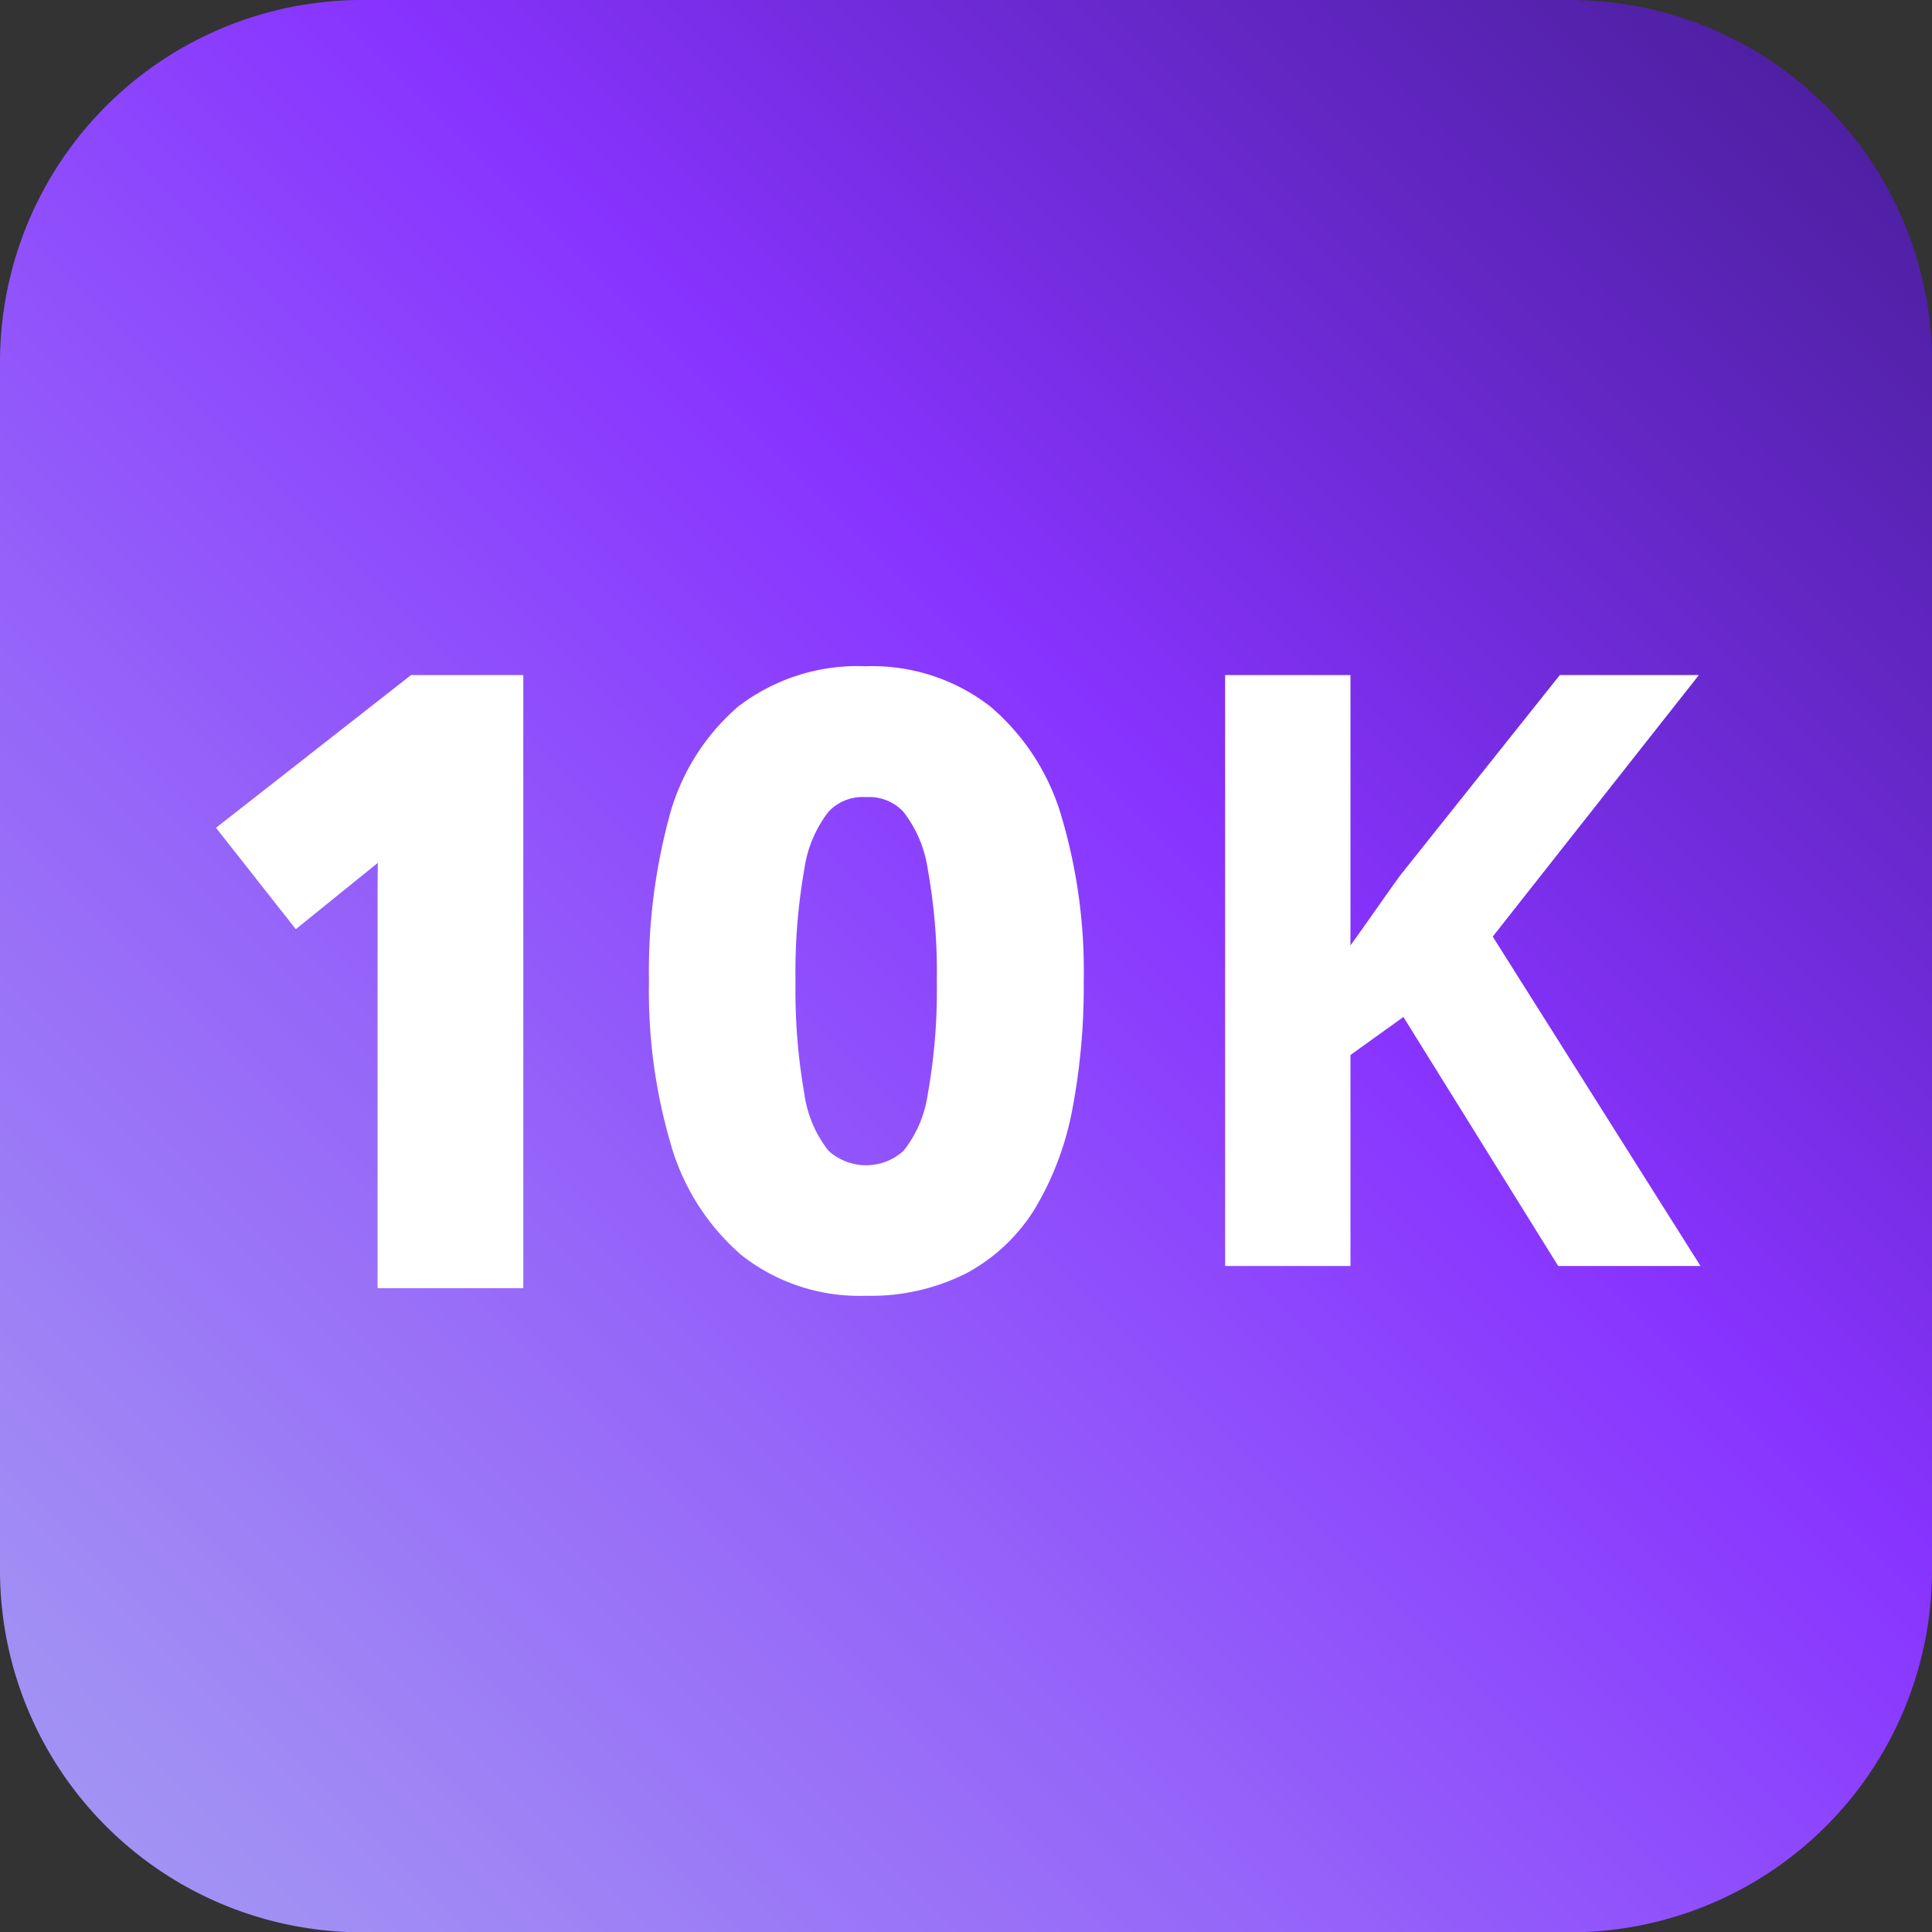
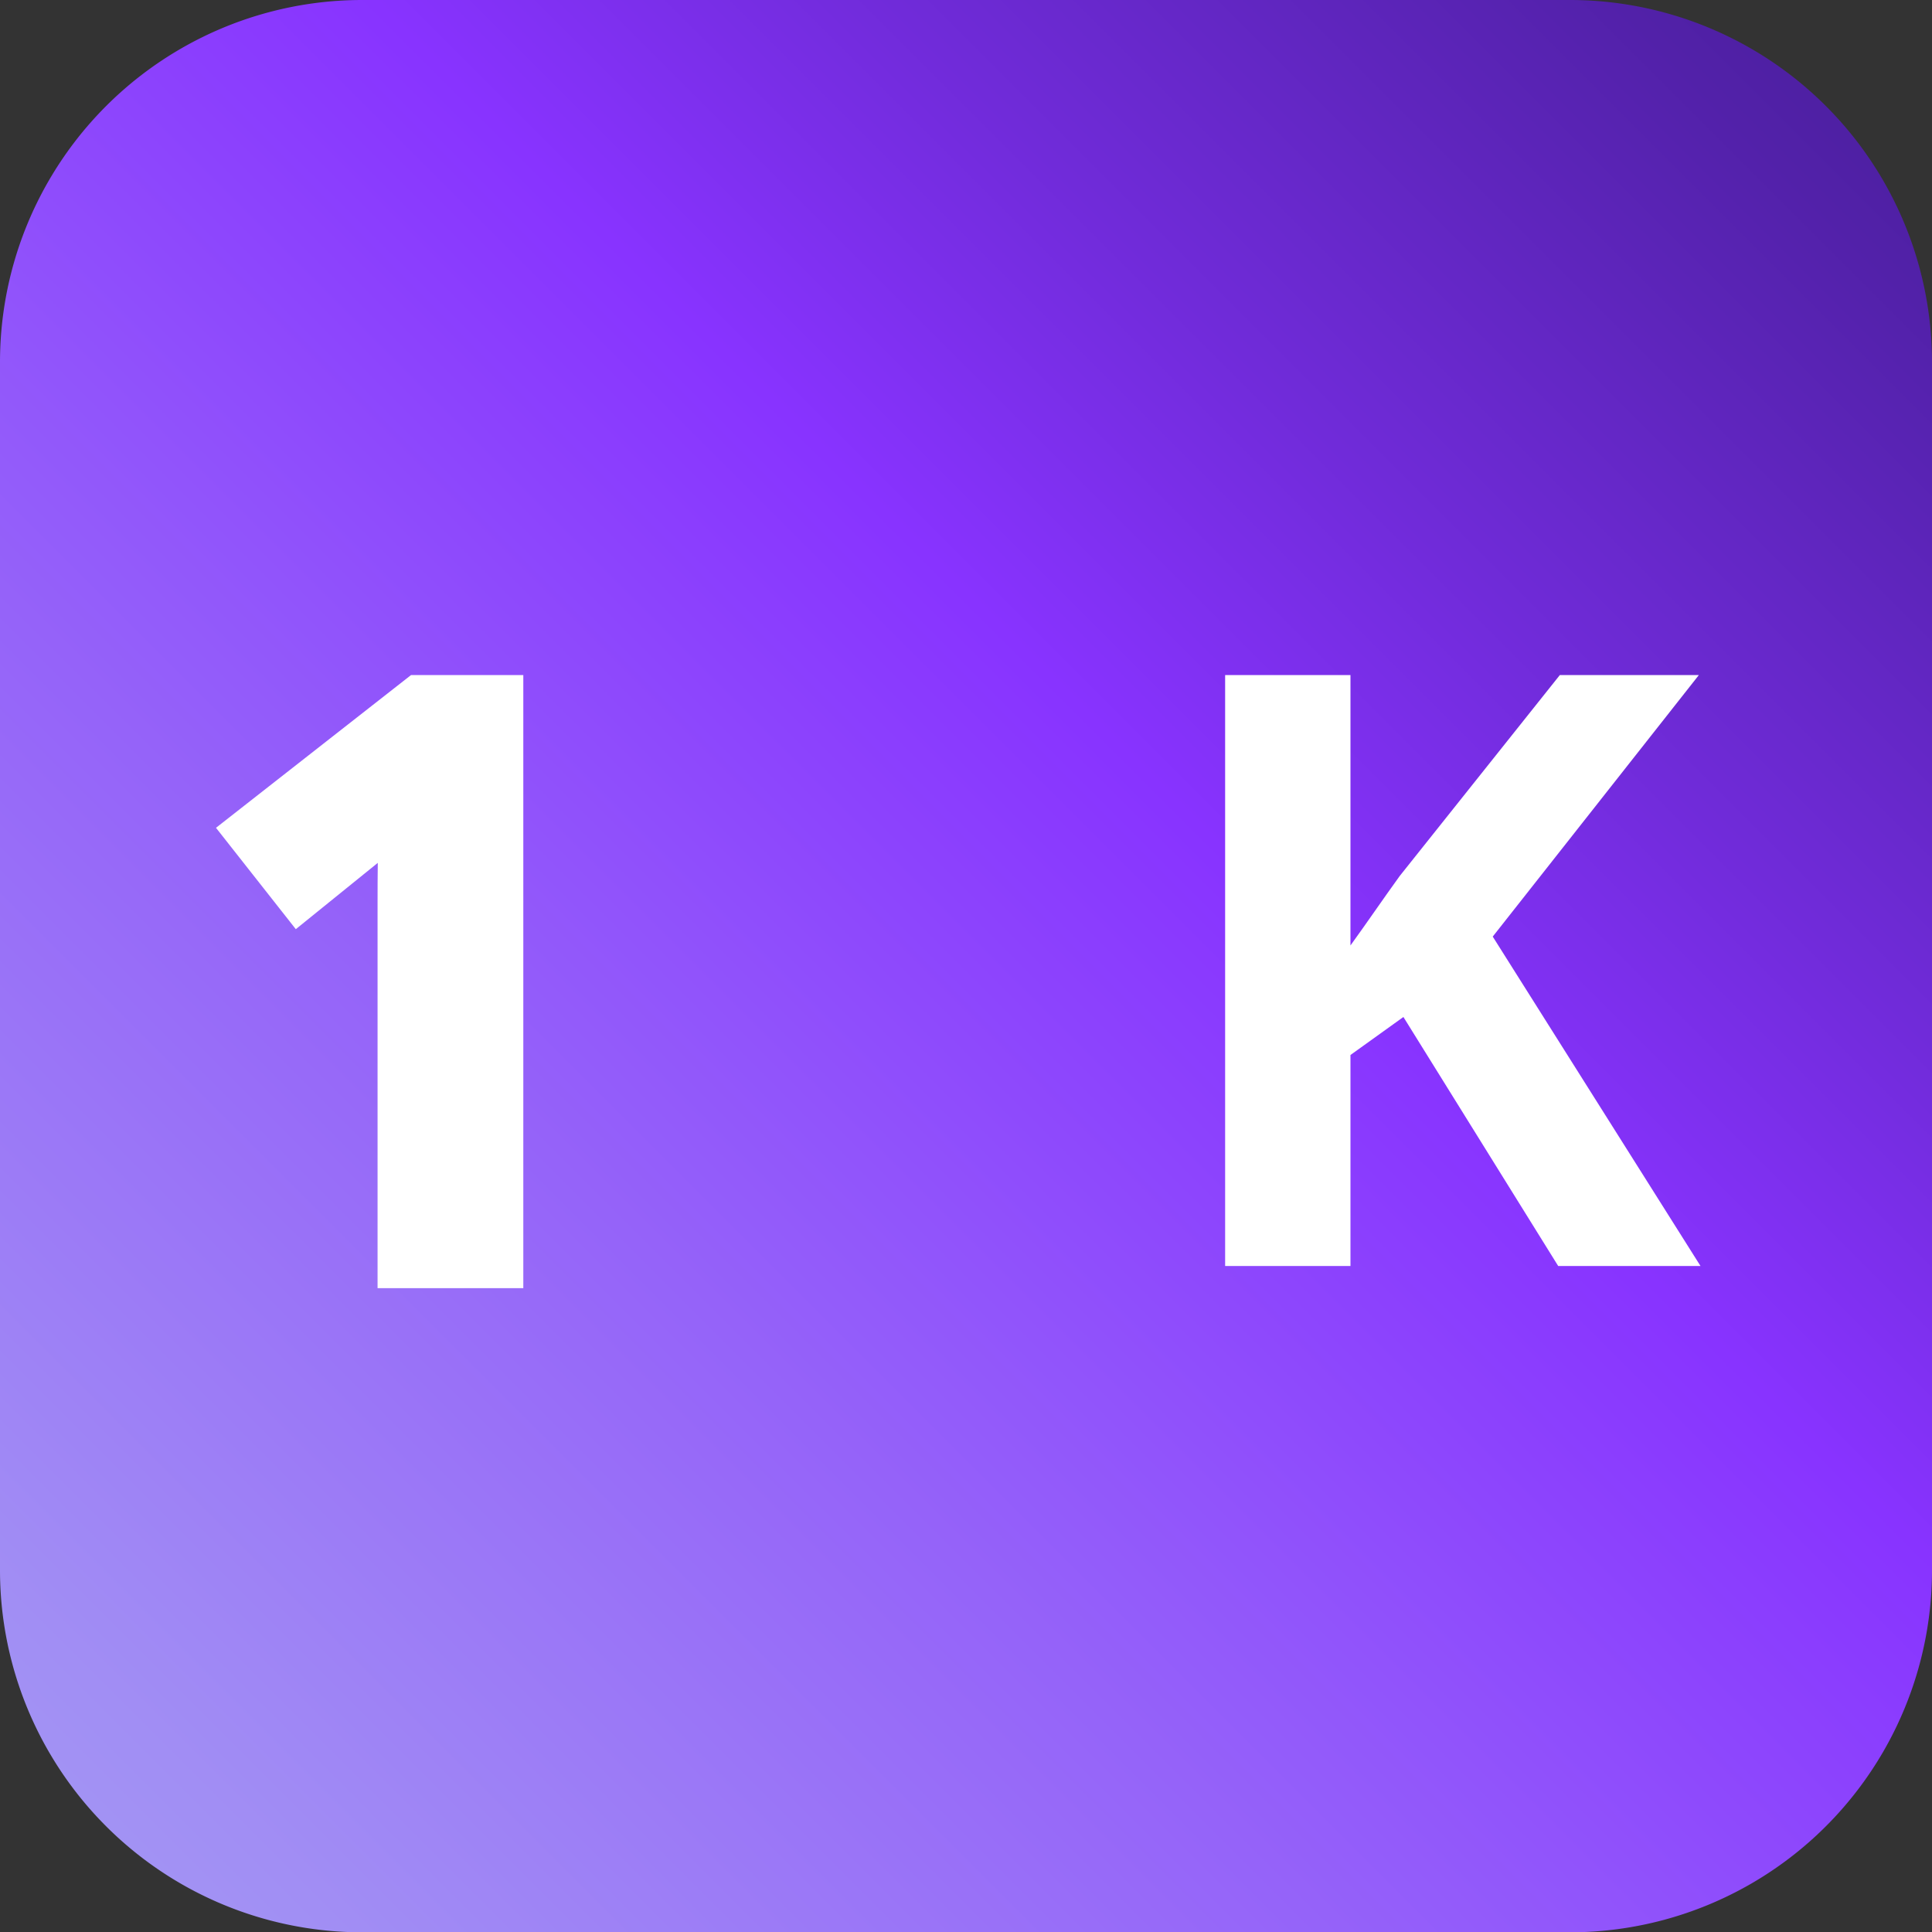
<svg xmlns="http://www.w3.org/2000/svg" width="62.478" height="62.488" viewBox="0 0 62.478 62.488">
  <rect x="0" y="0" width="62.478" height="62.488" fill="#333333" stroke="none" />
  <defs>
    <linearGradient id="a" x1="-39.056" y1="101.538" x2="71.537" y2="-9.054" gradientUnits="userSpaceOnUse">
      <stop offset="0" stop-color="#ccd9ff" />
      <stop offset="0.33" stop-color="#a59ef2" />
      <stop offset="0.403" stop-color="#a18ef4" />
      <stop offset="0.547" stop-color="#9563f9" />
      <stop offset="0.69" stop-color="#83f" />
      <stop offset="0.766" stop-color="#702bd9" />
      <stop offset="0.872" stop-color="#5221a9" />
      <stop offset="0.954" stop-color="#3f1b8b" />
      <stop offset="1" stop-color="#381980" />
    </linearGradient>
  </defs>
  <path d="M62.478,11.717V50.772A11.711,11.711,0,0,1,50.765,62.488H11.713A11.711,11.711,0,0,1,0,50.772V11.717A11.712,11.712,0,0,1,11.713,0H50.765A11.711,11.711,0,0,1,62.478,11.717Z" fill="url(#a)" />
  <path d="M6.985,26.77,9.566,30.048l2.651-2.144c0,.027-.001.054-.001.08-.005.39-.006.78-.006,1.17V41.657h4.713V21.83H13.293Z" fill="#fff" />
-   <path d="M34.343,26.459A7.382,7.382,0,0,0,32.029,22.85a6.215,6.215,0,0,0-4.025-1.304,6.332,6.332,0,0,0-4.149,1.316A7.141,7.141,0,0,0,21.62,26.496a19.165,19.165,0,0,0-.633,5.235,17.512,17.512,0,0,0,.702,5.259,7.425,7.425,0,0,0,2.298,3.606,6.165,6.165,0,0,0,4.017,1.307,6.832,6.832,0,0,0,3.262-.736,5.839,5.839,0,0,0,2.243-2.15,9.785,9.785,0,0,0,1.18-3.202,21.168,21.168,0,0,0,.357-4.084A17.575,17.575,0,0,0,34.343,26.459Zm-6.339-.681a1.514,1.514,0,0,1,1.21.473,3.966,3.966,0,0,1,.79,1.867,18.704,18.704,0,0,1,.291,3.612,18.957,18.957,0,0,1-.291,3.643,3.813,3.813,0,0,1-.785,1.843,1.808,1.808,0,0,1-2.428-.004,3.819,3.819,0,0,1-.781-1.847,19.366,19.366,0,0,1-.285-3.635,19.274,19.274,0,0,1,.284-3.615,3.936,3.936,0,0,1,.784-1.865A1.514,1.514,0,0,1,28.004,25.778Z" fill="#fff" />
  <path d="M54.992,40.941H50.39l-5.006-8.053-1.712,1.229v6.824H39.619V21.83h4.053v8.745q.405-.562.797-1.124t.797-1.124L50.443,21.83H54.939l-6.666,8.458Z" fill="#fff" />
</svg>